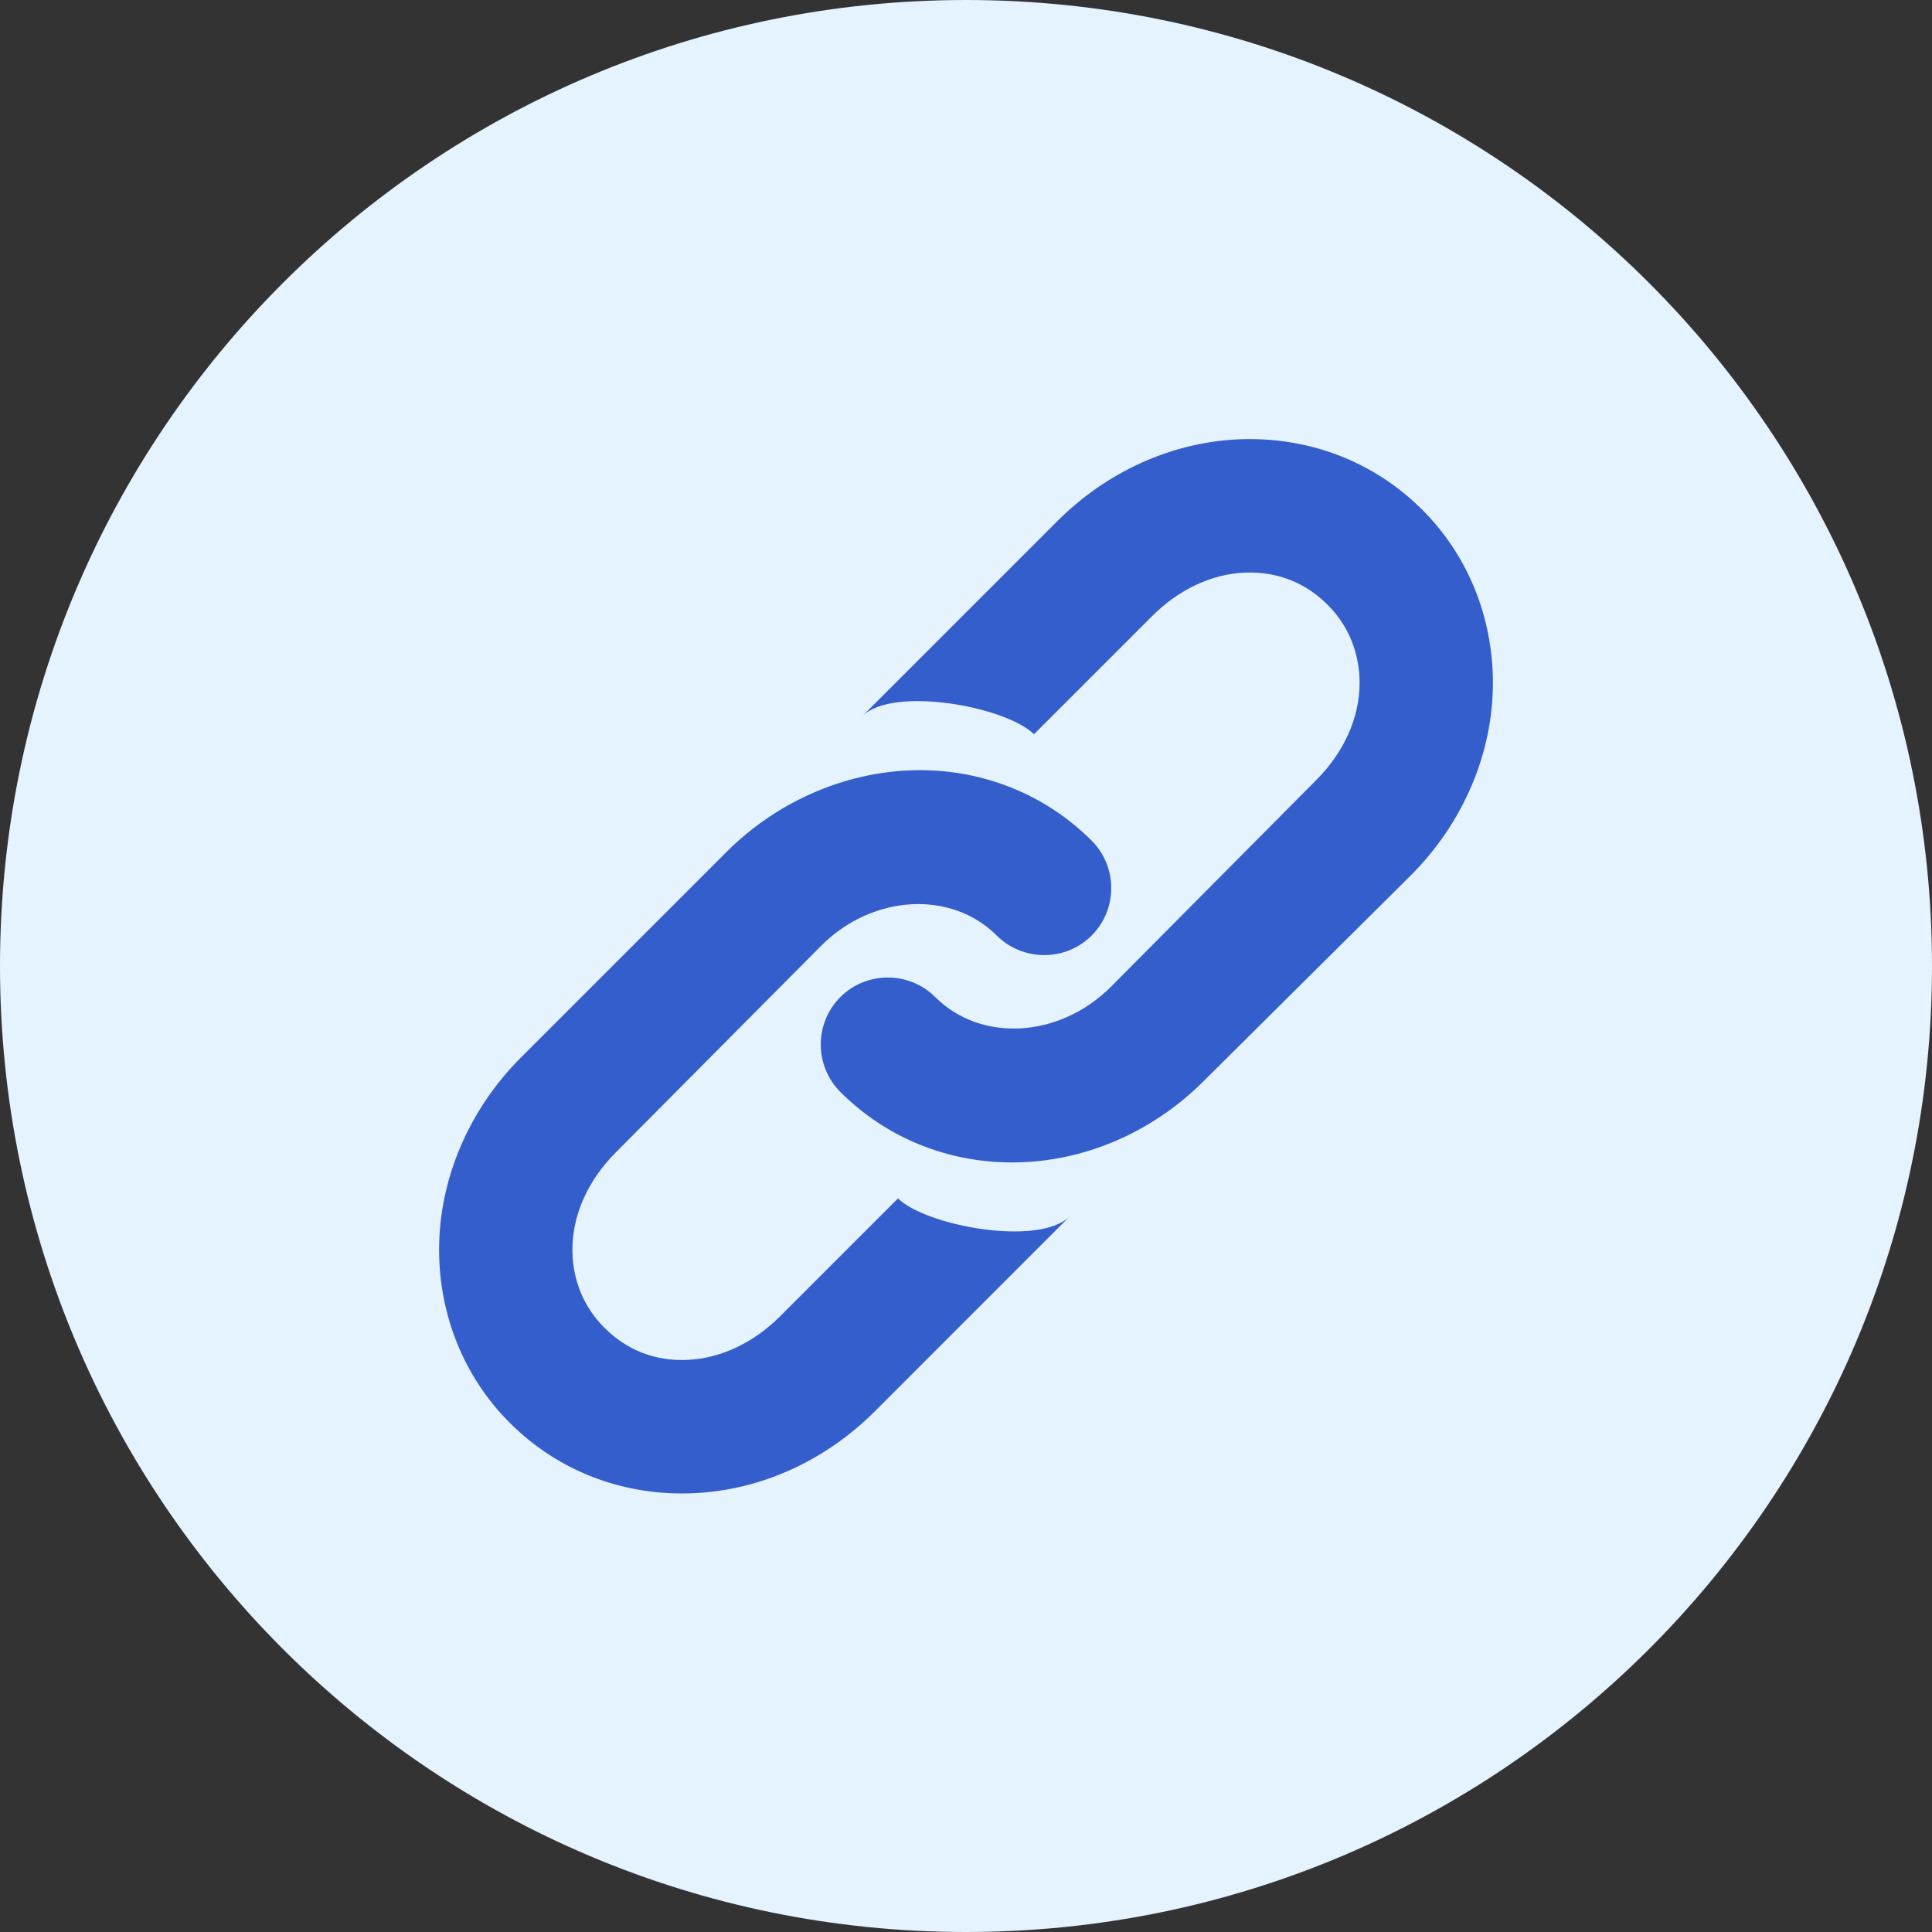
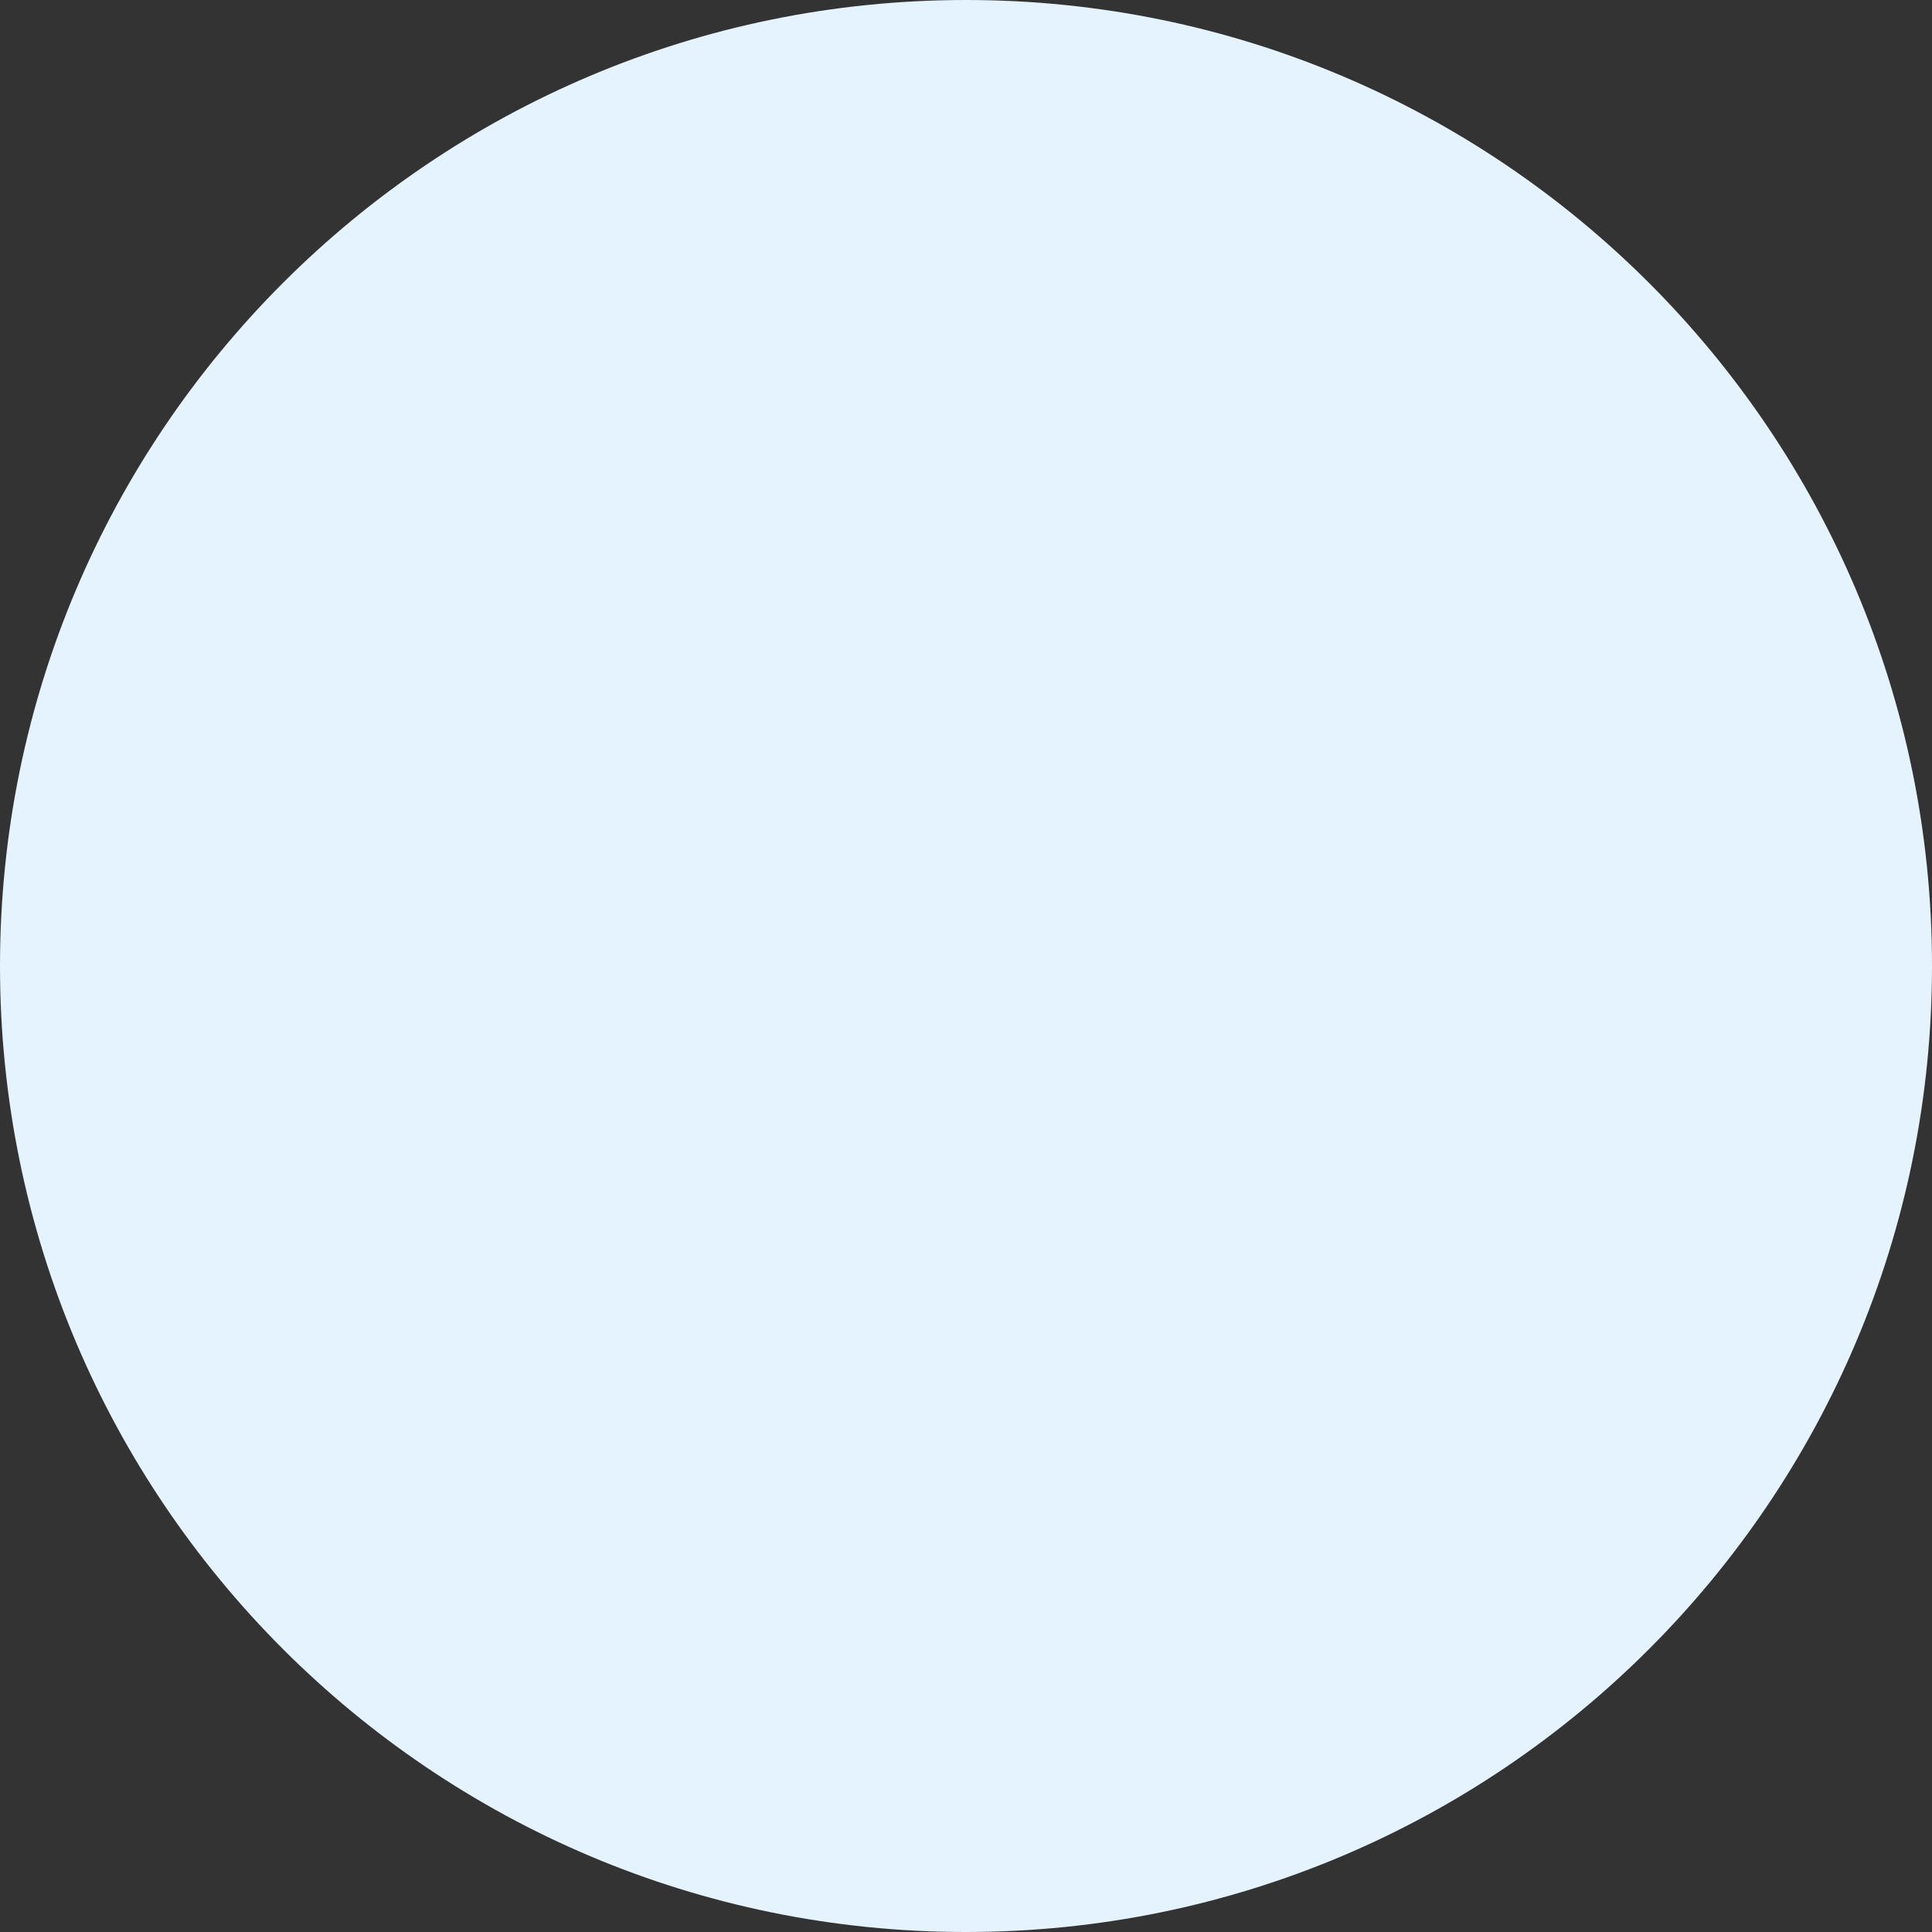
<svg xmlns="http://www.w3.org/2000/svg" width="22" height="22" viewBox="0 0 22 22" fill="none">
  <rect x="0" y="0" width="22" height="22" fill="#333333" stroke="none" />
  <path d="M11 22C17.075 22 22 17.075 22 11C22 4.925 17.075 0 11 0C4.925 0 0 4.925 0 11C0 17.075 4.925 22 11 22Z" fill="#E5F3FF" />
-   <path d="M14.095 5.003C13.334 5.04 12.602 5.372 12.037 5.937L9.818 8.156C10.166 7.806 11.46 8.047 11.774 8.361L13.117 7.018C13.414 6.72 13.787 6.538 14.168 6.521C14.427 6.509 14.794 6.563 15.117 6.886C15.418 7.187 15.482 7.538 15.482 7.777C15.482 8.177 15.299 8.574 14.985 8.886L12.65 11.237C12.062 11.824 11.168 11.872 10.65 11.354C10.354 11.058 9.867 11.056 9.569 11.354C9.272 11.651 9.272 12.136 9.569 12.434C10.102 12.967 10.803 13.237 11.525 13.237C12.307 13.237 13.104 12.917 13.715 12.302L16.066 9.967C16.662 9.372 17 8.576 17 7.777C17 7.034 16.719 6.328 16.197 5.806C15.639 5.248 14.889 4.967 14.095 5.003V5.003ZM10.475 8.77C9.693 8.77 8.883 9.091 8.27 9.704L5.934 12.04C5.338 12.635 5 13.43 5 14.229C5 14.972 5.281 15.678 5.803 16.2C6.361 16.759 7.111 17.04 7.905 17.003C8.666 16.967 9.398 16.635 9.964 16.069L12.182 13.85C11.832 14.2 10.54 13.959 10.226 13.646L8.883 14.989C8.586 15.286 8.213 15.467 7.832 15.485C7.573 15.498 7.206 15.443 6.883 15.12C6.582 14.819 6.518 14.467 6.518 14.229C6.518 13.83 6.701 13.432 7.015 13.12L9.35 10.77C9.938 10.182 10.832 10.136 11.35 10.653C11.648 10.95 12.135 10.95 12.431 10.653C12.728 10.355 12.728 9.87 12.431 9.573C11.898 9.04 11.195 8.77 10.475 8.77V8.77Z" fill="#335ECC" />
</svg>